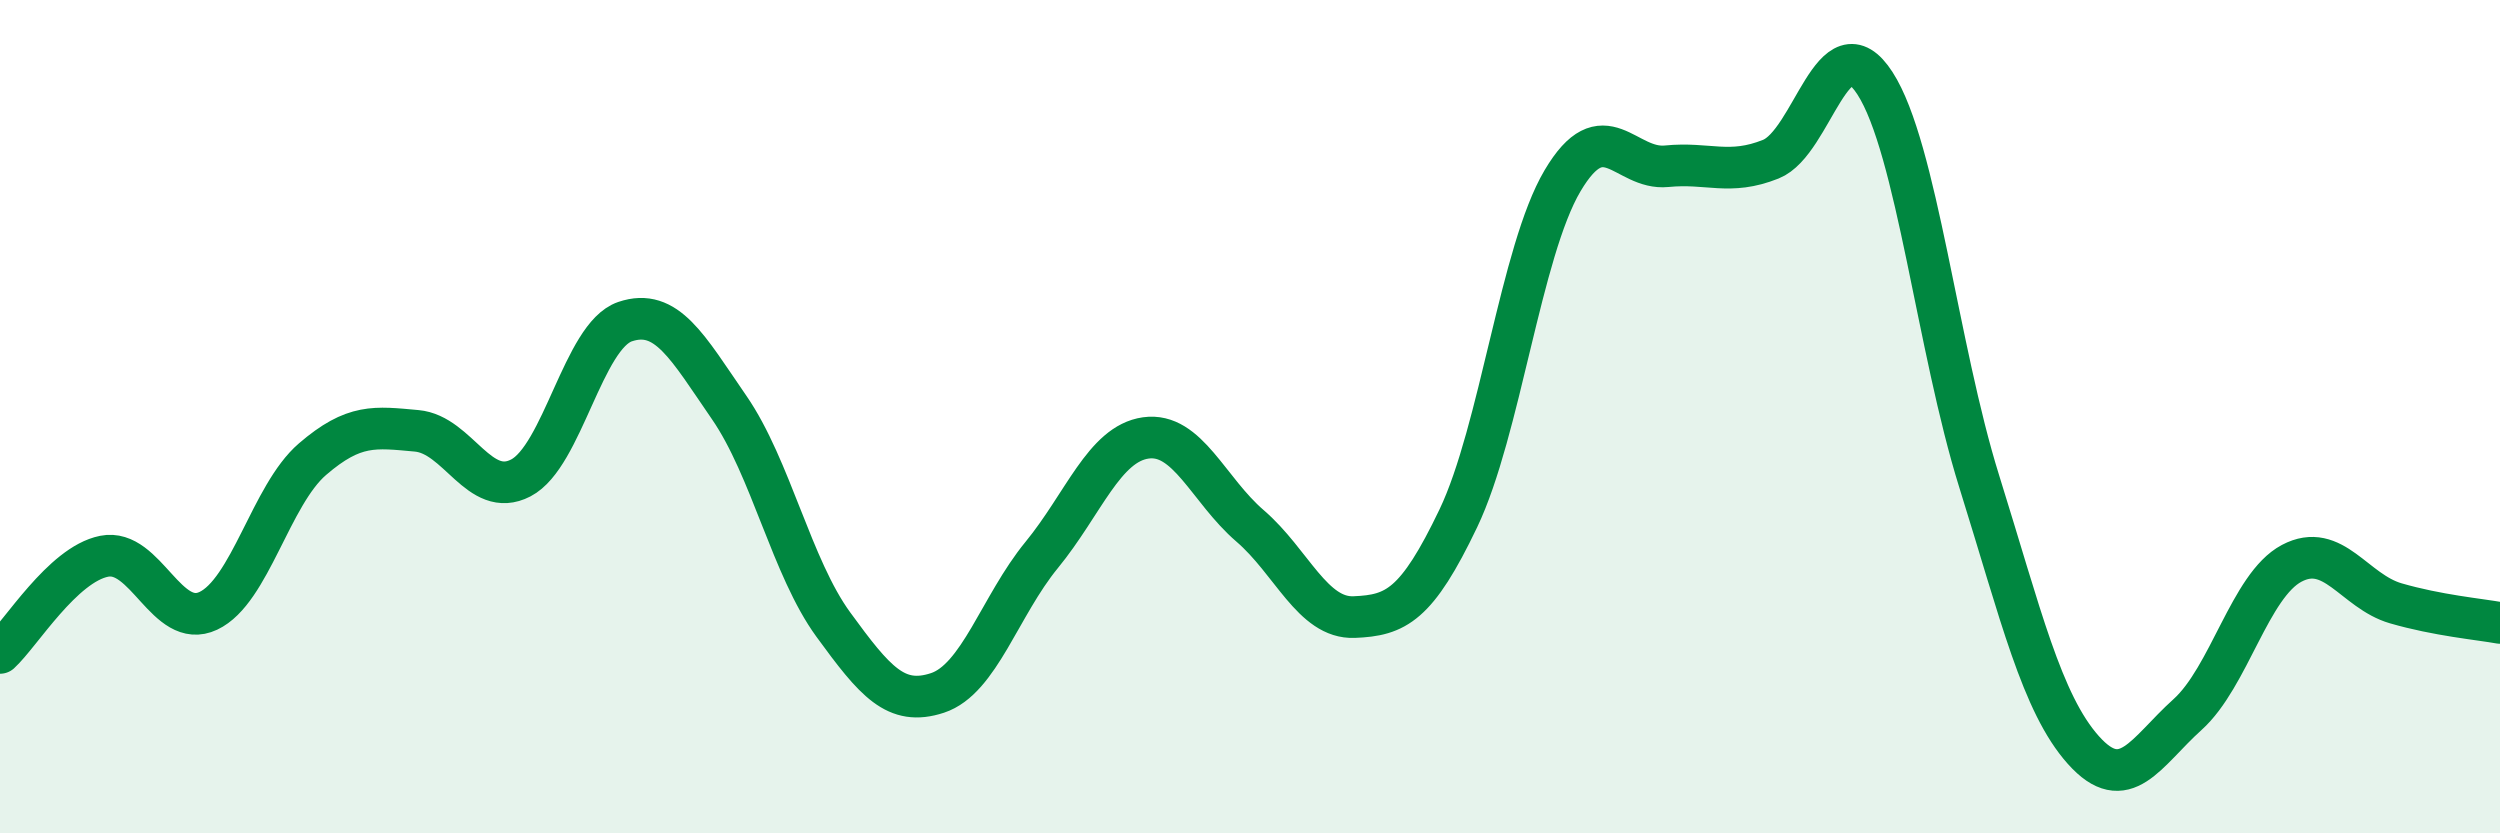
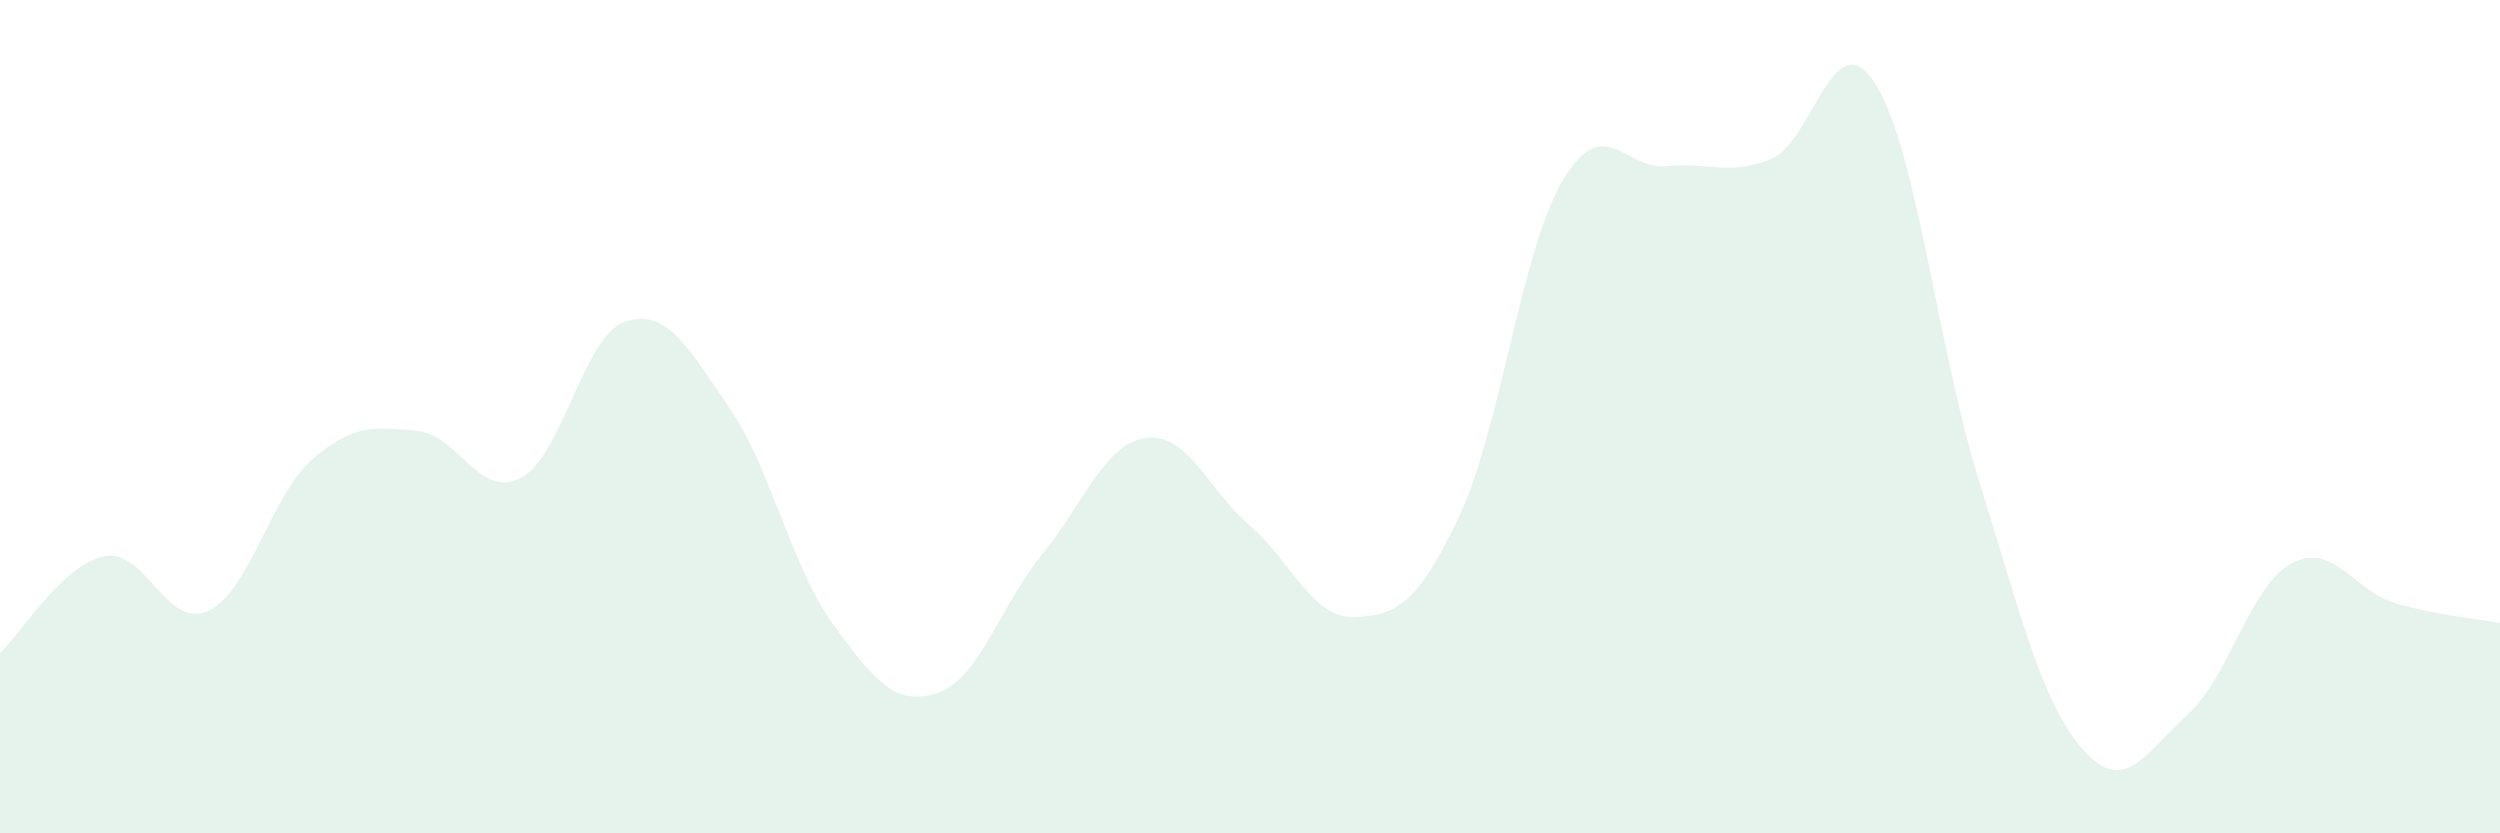
<svg xmlns="http://www.w3.org/2000/svg" width="60" height="20" viewBox="0 0 60 20">
  <path d="M 0,15.67 C 0.5,15.21 1.5,13.55 2.5,13.35 C 3.5,13.15 4,15.13 5,14.66 C 6,14.19 6.5,11.88 7.5,11.02 C 8.5,10.16 9,10.25 10,10.34 C 11,10.43 11.5,11.99 12.5,11.47 C 13.5,10.95 14,8.06 15,7.72 C 16,7.38 16.5,8.33 17.5,9.78 C 18.5,11.23 19,13.62 20,14.99 C 21,16.36 21.5,16.96 22.5,16.63 C 23.5,16.3 24,14.54 25,13.32 C 26,12.1 26.5,10.65 27.5,10.51 C 28.5,10.37 29,11.76 30,12.62 C 31,13.48 31.5,14.85 32.5,14.81 C 33.5,14.77 34,14.53 35,12.44 C 36,10.35 36.5,6.03 37.5,4.34 C 38.5,2.65 39,4.09 40,3.99 C 41,3.89 41.5,4.22 42.5,3.82 C 43.5,3.42 44,0.45 45,2 C 46,3.55 46.5,8.35 47.5,11.55 C 48.5,14.75 49,16.88 50,18 C 51,19.12 51.5,18.05 52.5,17.15 C 53.5,16.25 54,14.05 55,13.52 C 56,12.99 56.5,14.19 57.5,14.48 C 58.5,14.77 59.5,14.86 60,14.95L60 20L0 20Z" fill="#008740" opacity="0.1" stroke-linecap="round" stroke-linejoin="round" />
-   <path d="M 0,15.67 C 0.5,15.21 1.5,13.55 2.5,13.35 C 3.5,13.15 4,15.13 5,14.66 C 6,14.19 6.5,11.88 7.5,11.02 C 8.5,10.16 9,10.25 10,10.34 C 11,10.43 11.5,11.99 12.5,11.47 C 13.5,10.95 14,8.06 15,7.72 C 16,7.38 16.5,8.33 17.5,9.78 C 18.5,11.23 19,13.62 20,14.99 C 21,16.36 21.5,16.96 22.5,16.63 C 23.5,16.3 24,14.54 25,13.32 C 26,12.1 26.5,10.65 27.5,10.51 C 28.5,10.37 29,11.76 30,12.62 C 31,13.48 31.5,14.85 32.5,14.81 C 33.5,14.77 34,14.53 35,12.44 C 36,10.35 36.5,6.03 37.5,4.34 C 38.5,2.65 39,4.09 40,3.99 C 41,3.89 41.5,4.22 42.5,3.82 C 43.5,3.42 44,0.45 45,2 C 46,3.55 46.5,8.35 47.5,11.55 C 48.5,14.75 49,16.88 50,18 C 51,19.12 51.5,18.05 52.5,17.15 C 53.5,16.25 54,14.05 55,13.52 C 56,12.99 56.5,14.19 57.5,14.48 C 58.5,14.77 59.5,14.86 60,14.95" stroke="#008740" stroke-width="1" fill="none" stroke-linecap="round" stroke-linejoin="round" />
</svg>